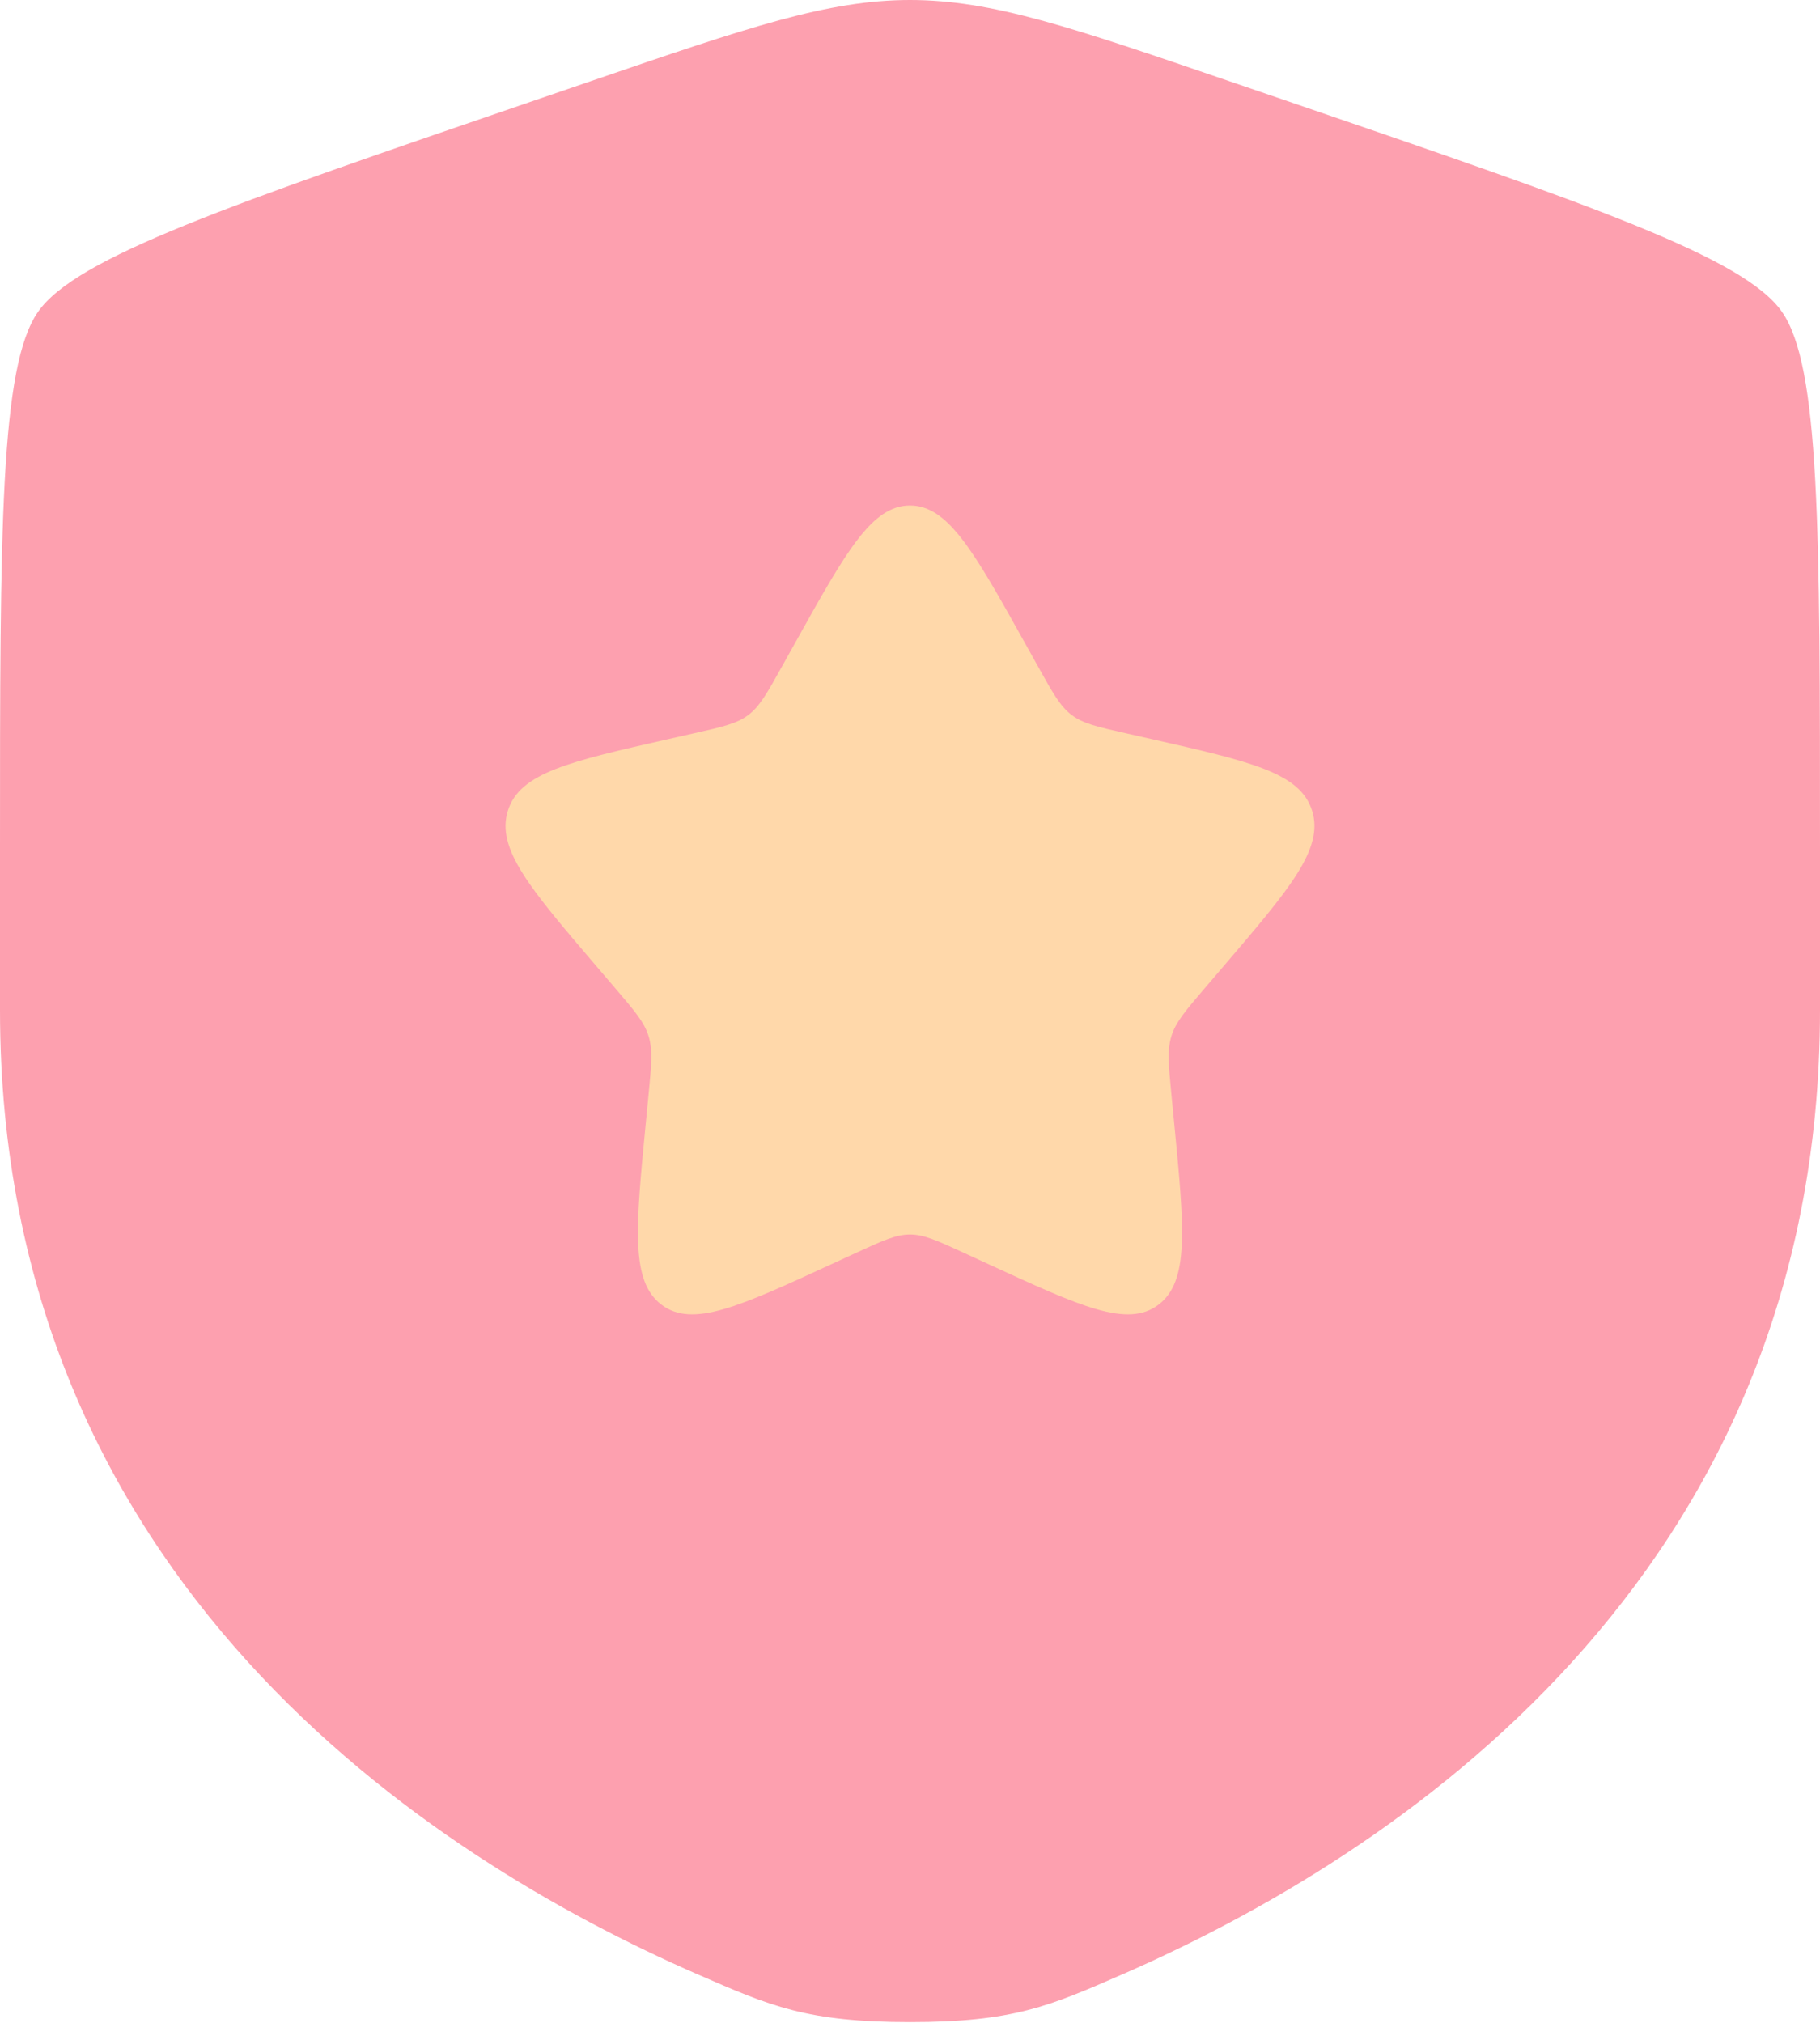
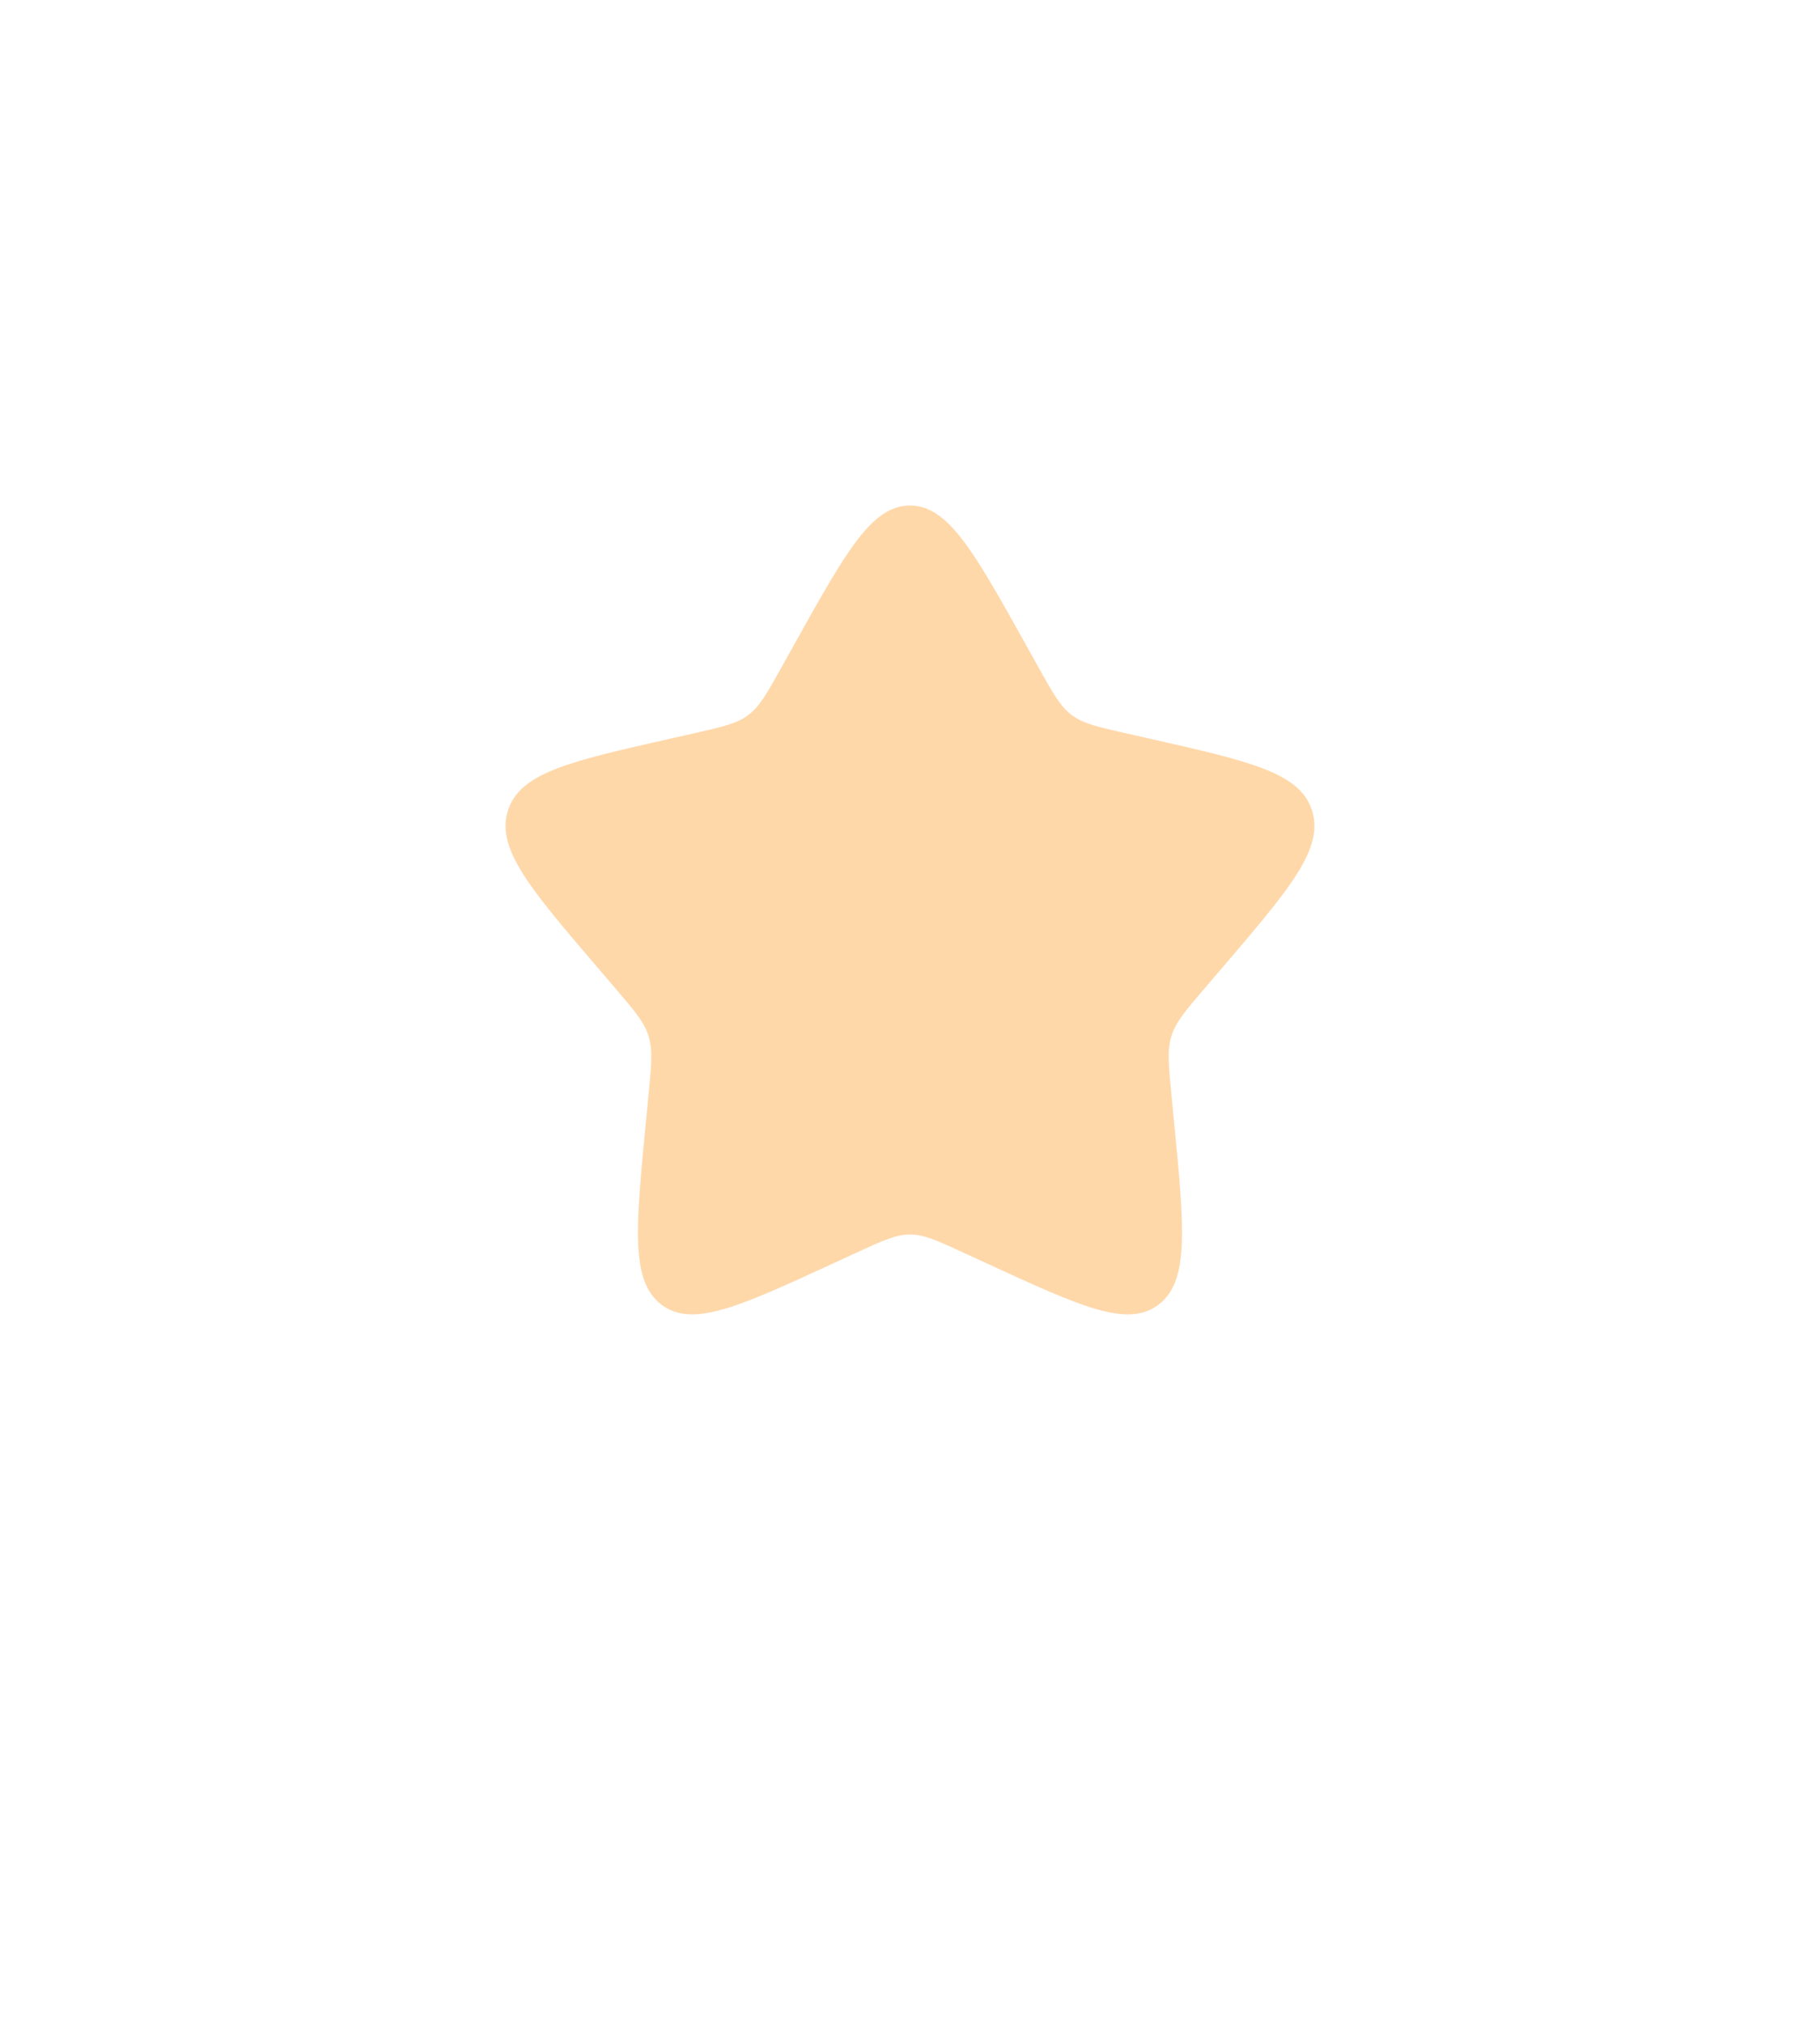
<svg xmlns="http://www.w3.org/2000/svg" fill="none" viewBox="0 0 600 667" height="667" width="600">
-   <path fill="#FDA0AF" d="M12.584 102.747C2.86102e-06 120.676 0 173.969 0 280.557V333.047C0 520.98 141.299 612.183 229.952 650.91C254 661.413 266.023 666.667 300 666.667C333.977 666.667 346 661.413 370.047 650.91C458.7 612.183 600 520.98 600 333.047V280.557C600 173.969 600 120.676 587.417 102.747C574.833 84.818 524.723 67.665 424.503 33.36L405.41 26.824C353.167 8.941 327.047 0 300 0C272.953 0 246.833 8.941 194.591 26.824L175.497 33.36C75.277 67.665 25.168 84.818 12.584 102.747Z" />
  <path fill="#FFD8AA" d="M262.041 212.113L257.671 219.951C252.871 228.56 250.471 232.865 246.731 235.705C242.987 238.546 238.327 239.6 229.009 241.709L220.524 243.628C187.729 251.049 171.331 254.759 167.43 267.305C163.528 279.851 174.707 292.921 197.065 319.068L202.85 325.831C209.203 333.261 212.38 336.975 213.809 341.571C215.238 346.168 214.758 351.121 213.797 361.035L212.923 370.061C209.542 404.941 207.852 422.385 218.066 430.138C228.28 437.891 243.634 430.821 274.341 416.685L282.284 413.025C291.011 409.008 295.374 406.998 299.997 406.998C304.621 406.998 308.984 409.008 317.711 413.025L325.654 416.685C356.361 430.821 371.714 437.891 381.927 430.138C392.144 422.385 390.451 404.941 387.071 370.061L386.197 361.035C385.237 351.121 384.757 346.165 386.187 341.571C387.614 336.975 390.791 333.261 397.144 325.831L402.931 319.068C425.287 292.921 436.467 279.851 432.564 267.305C428.664 254.759 412.267 251.049 379.471 243.628L370.984 241.709C361.667 239.6 357.007 238.546 353.264 235.705C349.524 232.865 347.124 228.561 342.324 219.952L337.954 212.113C321.067 181.817 312.621 166.668 299.997 166.668C287.374 166.668 278.927 181.817 262.041 212.113Z" />
</svg>